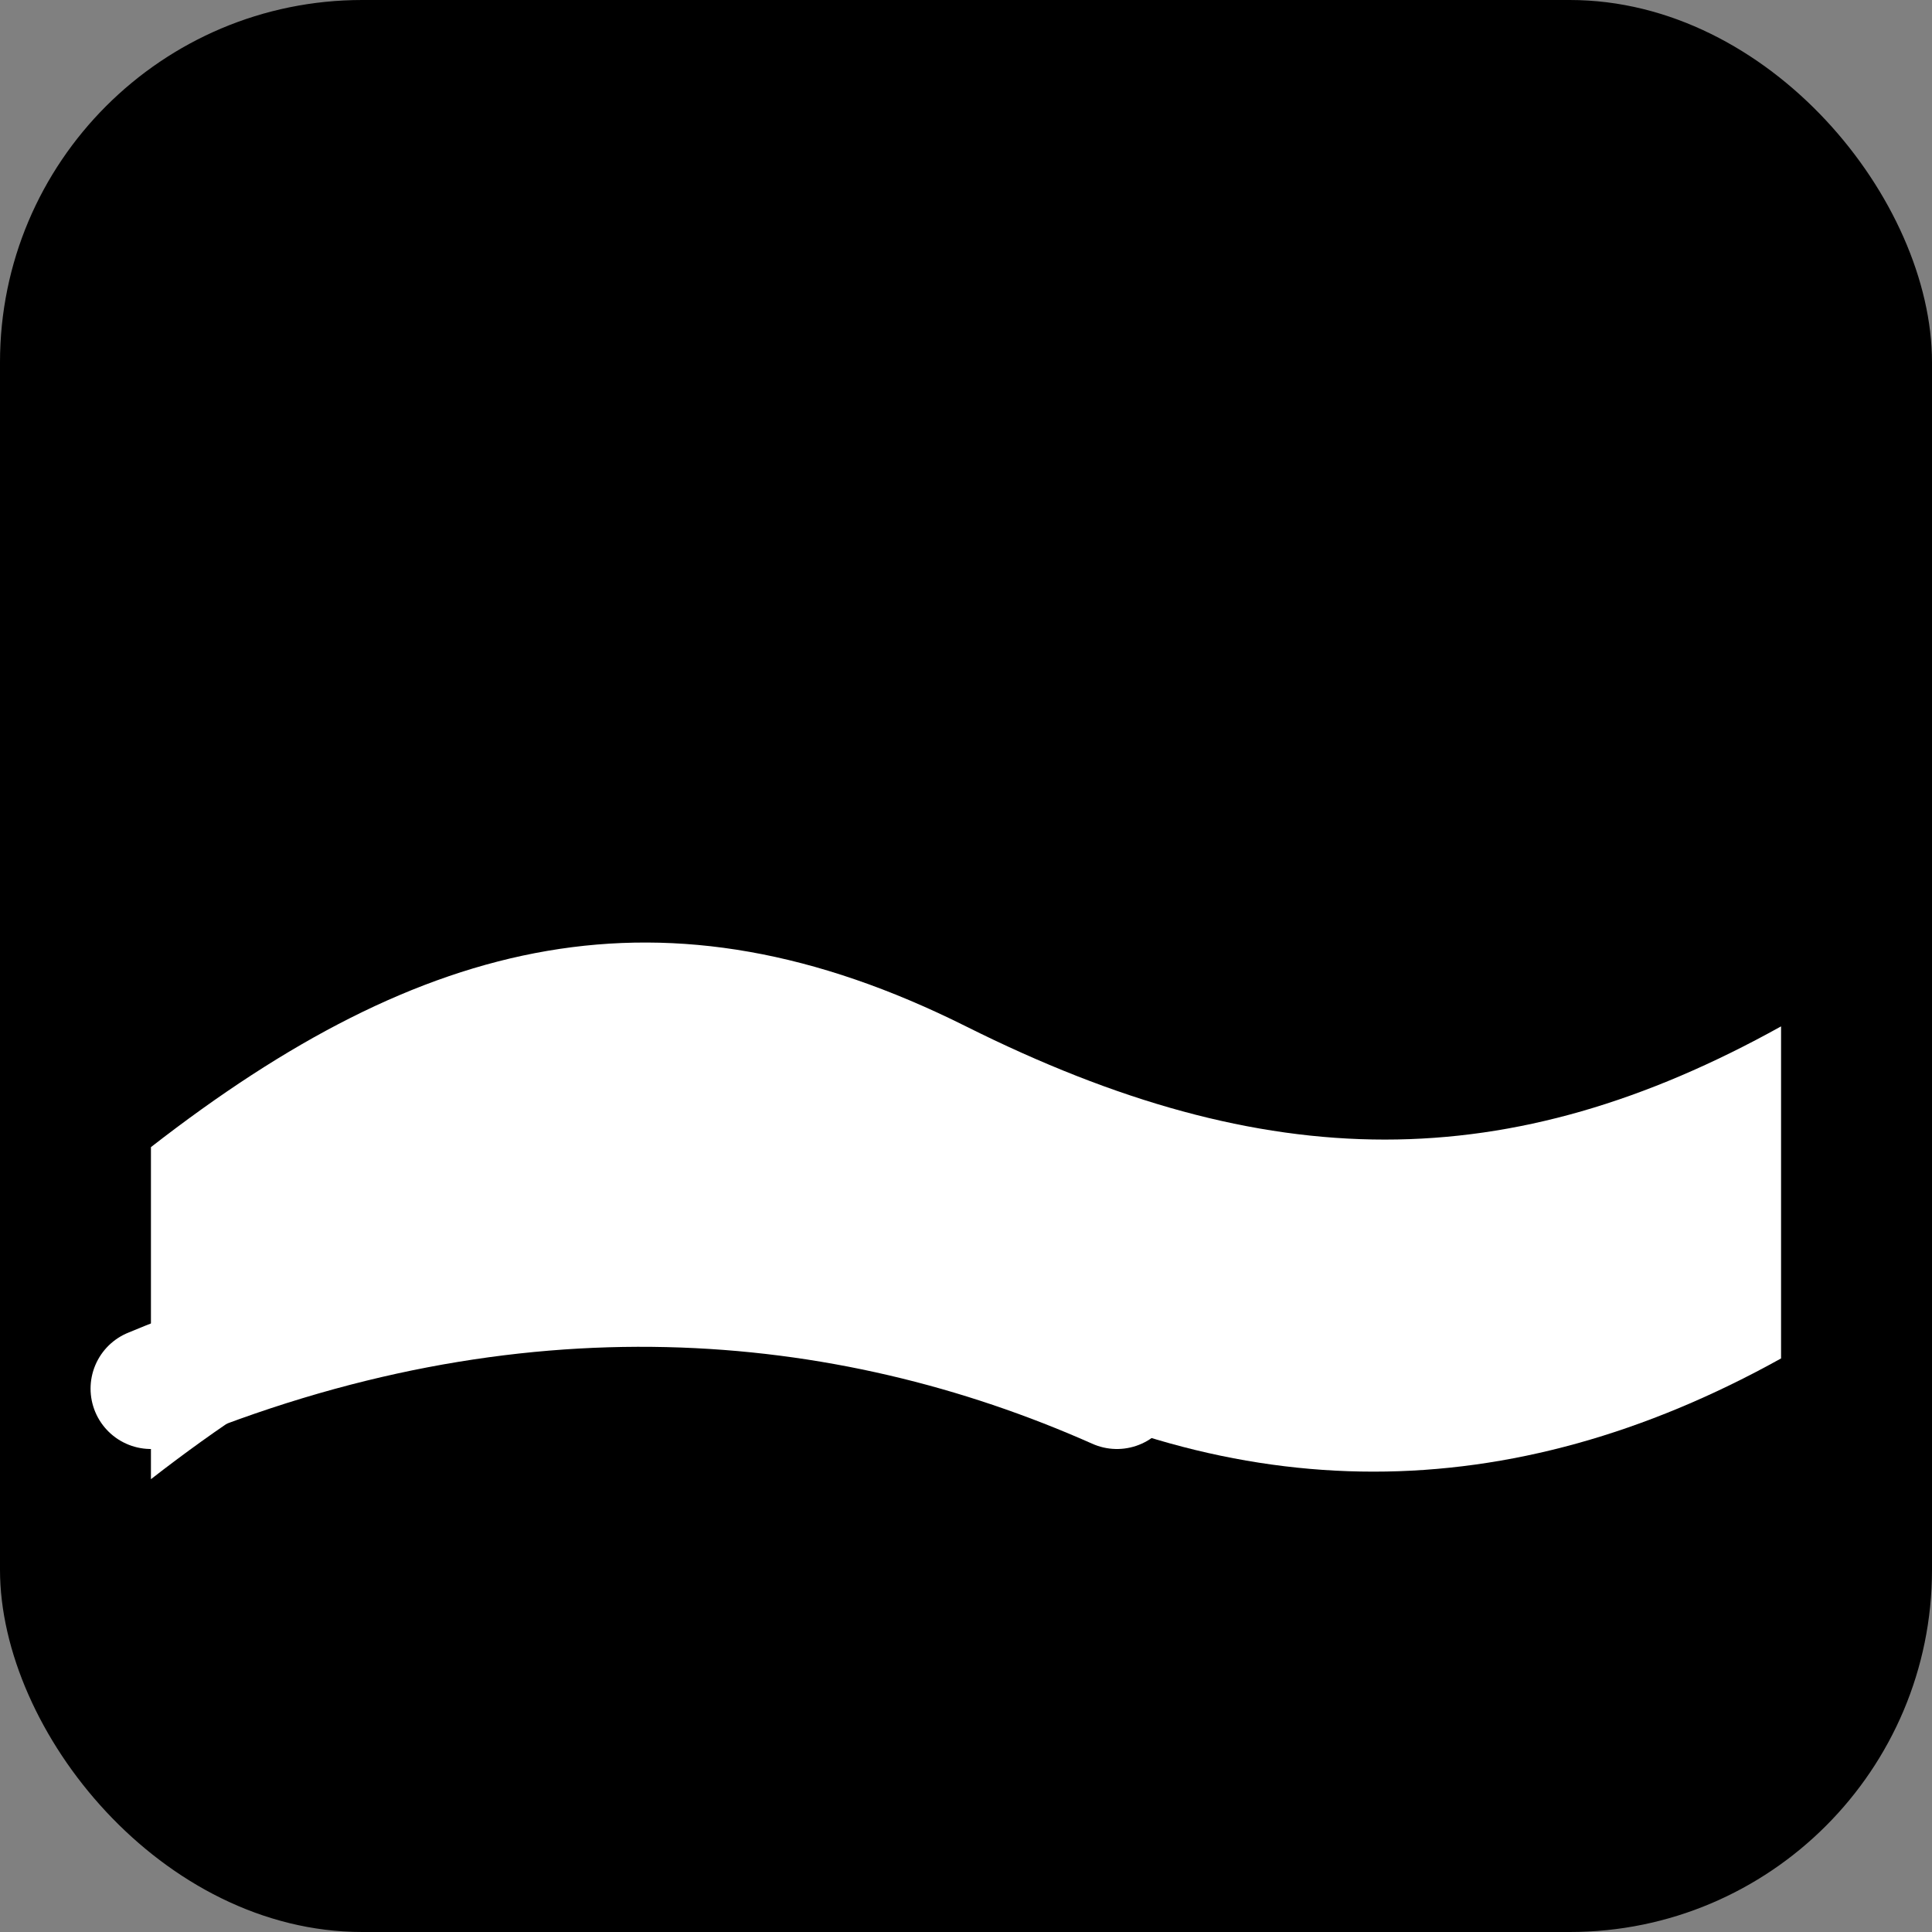
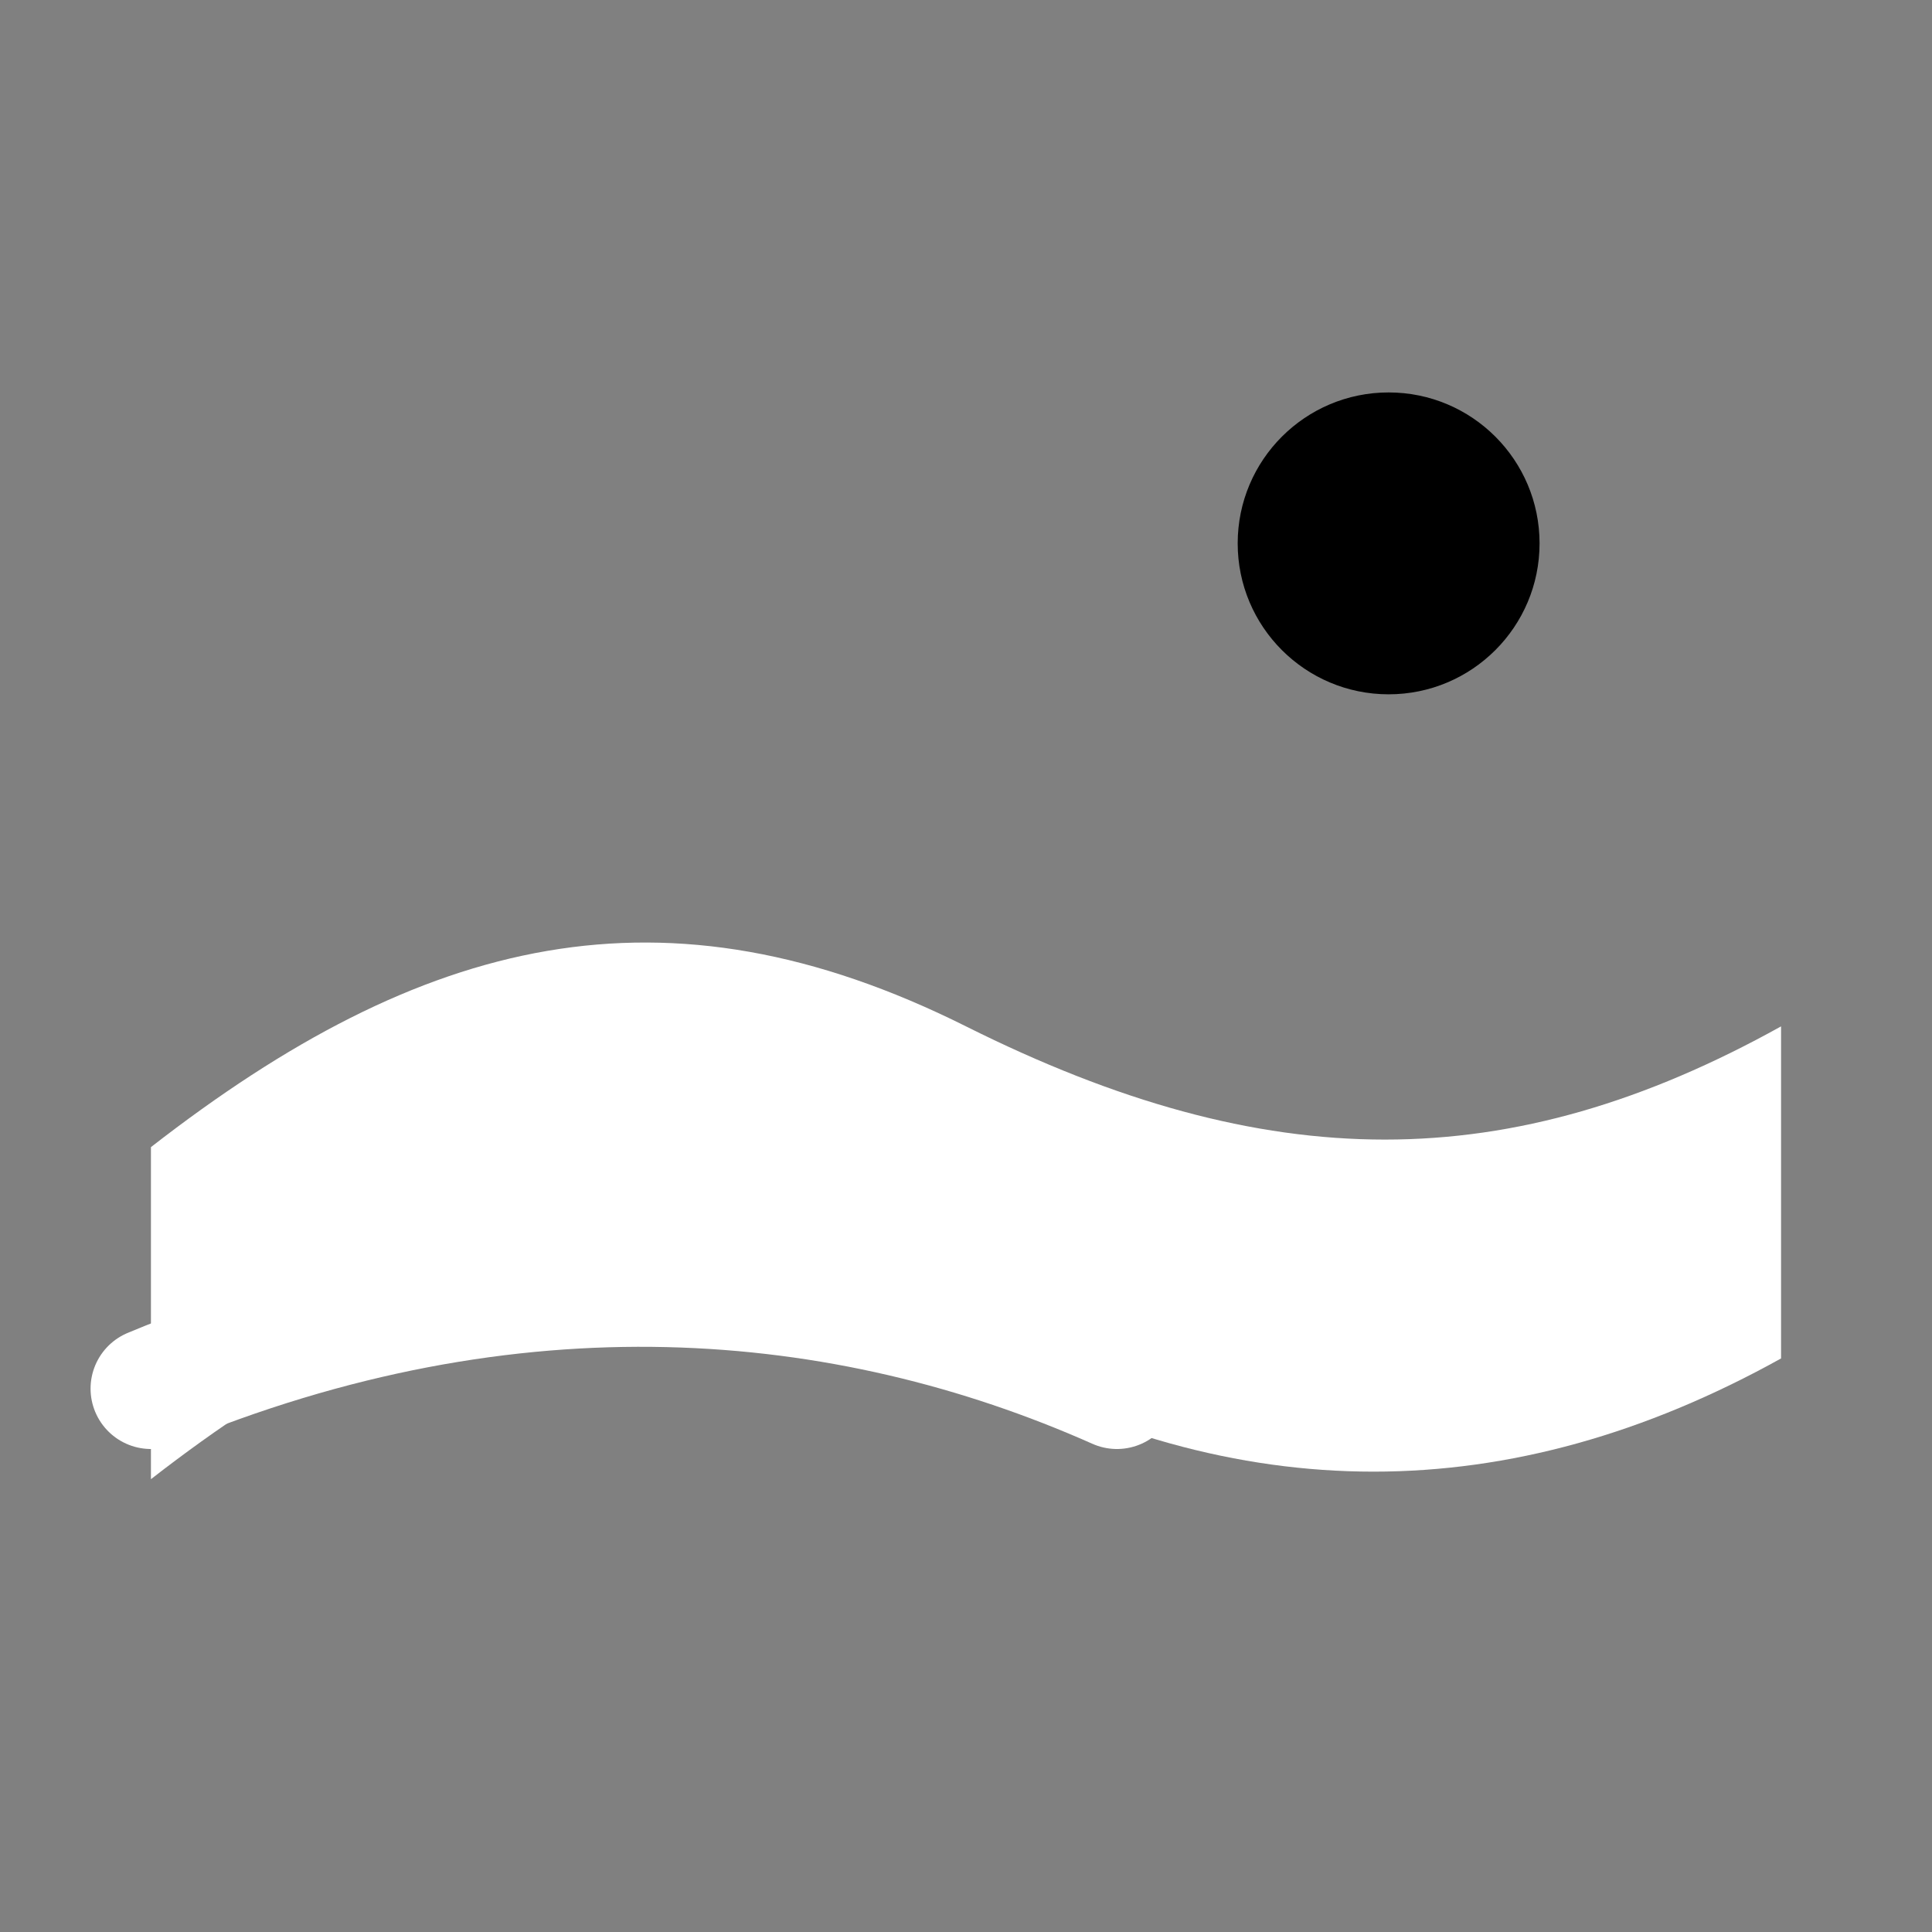
<svg xmlns="http://www.w3.org/2000/svg" viewBox="0 0 128 128" role="img" aria-label="Accès Nature Laurentides logo">
  <rect x="0" y="0" width="128" height="128" fill="#808080" stroke="none" />
  <defs>
    <linearGradient id="g" x1="0" y1="0" x2="1" y2="1">
      <stop offset="0%" stop-color="hsl(155,70%,30%)" />
      <stop offset="100%" stop-color="hsl(155,70%,20%)" />
    </linearGradient>
  </defs>
-   <rect width="128" height="128" rx="24" fill="url(#g)" />
  <circle cx="92" cy="36" r="10" fill="hsl(25,95%,60%)" />
-   <path d="M10 76c18-14 34-18 54-8 20 10 36 10 54 0v22c-18 10-36 10-54 0-20-10-36-6-54 8V76z" fill="#fff" />
+   <path d="M10 76c18-14 34-18 54-8 20 10 36 10 54 0v22c-18 10-36 10-54 0-20-10-36-6-54 8z" fill="#fff" />
  <path d="M10 92c24-10 46-8 64 0" stroke="#fff" stroke-width="8" fill="none" stroke-linecap="round" />
</svg>